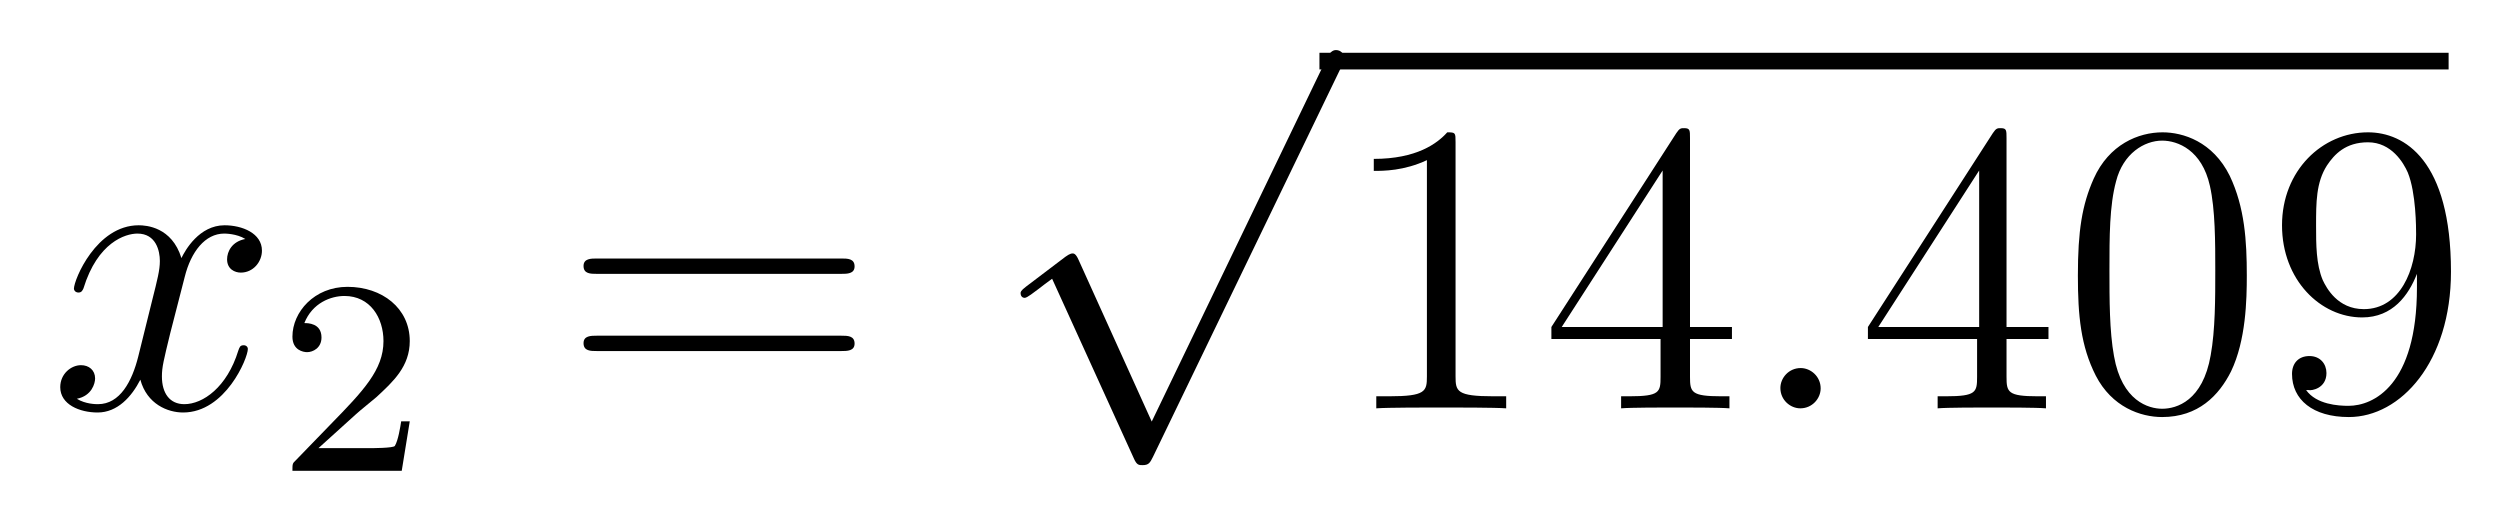
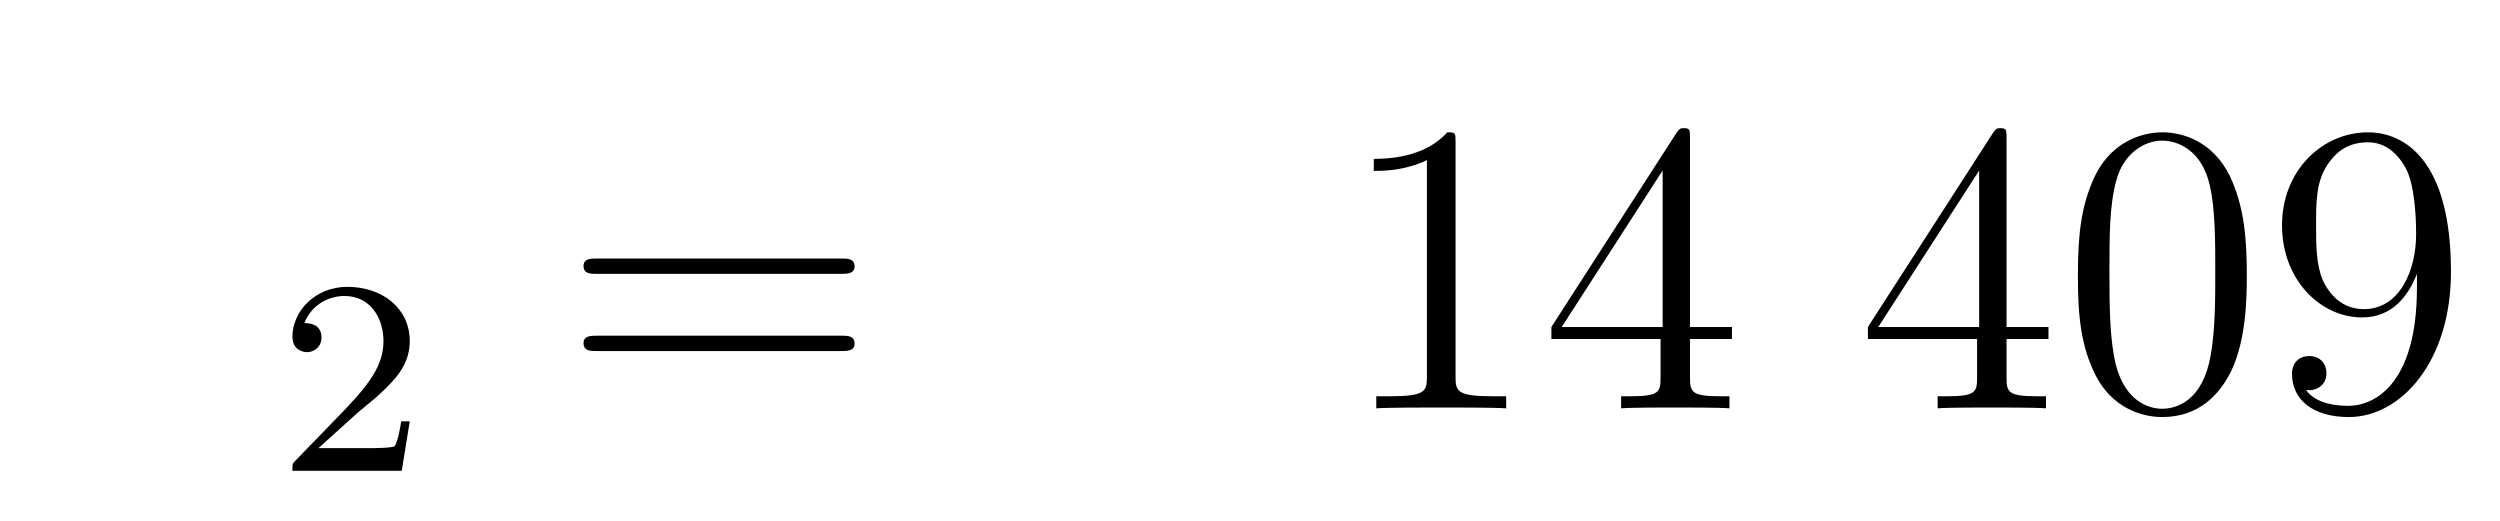
<svg xmlns="http://www.w3.org/2000/svg" height="15pt" version="1.1" viewBox="0 -15 72 15" width="72pt">
  <g id="page1">
    <g transform="matrix(1 0 0 1 -127 651)">
-       <path d="M134.066 -659.117C133.684 -659.046 133.54 -658.759 133.54 -658.532C133.54 -658.245 133.767 -658.149 133.935 -658.149C134.293 -658.149 134.544 -658.46 134.544 -658.782C134.544 -659.285 133.971 -659.512 133.468 -659.512C132.739 -659.512 132.333 -658.794 132.225 -658.567C131.95 -659.464 131.209 -659.512 130.994 -659.512C129.775 -659.512 129.129 -657.946 129.129 -657.683C129.129 -657.635 129.177 -657.575 129.261 -657.575C129.356 -657.575 129.38 -657.647 129.404 -657.695C129.811 -659.022 130.612 -659.273 130.958 -659.273C131.496 -659.273 131.604 -658.771 131.604 -658.484C131.604 -658.221 131.532 -657.946 131.388 -657.372L130.982 -655.734C130.803 -655.017 130.456 -654.36 129.822 -654.36C129.763 -654.36 129.464 -654.36 129.213 -654.515C129.643 -654.599 129.739 -654.957 129.739 -655.101C129.739 -655.34 129.56 -655.483 129.333 -655.483C129.046 -655.483 128.735 -655.232 128.735 -654.85C128.735 -654.348 129.297 -654.12 129.811 -654.12C130.384 -654.12 130.791 -654.575 131.042 -655.065C131.233 -654.36 131.831 -654.12 132.273 -654.12C133.493 -654.12 134.138 -655.687 134.138 -655.949C134.138 -656.009 134.09 -656.057 134.018 -656.057C133.911 -656.057 133.899 -655.997 133.863 -655.902C133.54 -654.85 132.847 -654.36 132.309 -654.36C131.891 -654.36 131.663 -654.67 131.663 -655.16C131.663 -655.423 131.711 -655.615 131.903 -656.404L132.321 -658.029C132.5 -658.747 132.907 -659.273 133.457 -659.273C133.481 -659.273 133.815 -659.273 134.066 -659.117Z" fill-rule="evenodd" />
      <path d="M137.247 -654.066C137.375 -654.185 137.709 -654.448 137.837 -654.56C138.331 -655.014 138.801 -655.452 138.801 -656.177C138.801 -657.125 138.004 -657.739 137.008 -657.739C136.052 -657.739 135.422 -657.014 135.422 -656.305C135.422 -655.914 135.733 -655.858 135.845 -655.858C136.012 -655.858 136.259 -655.978 136.259 -656.281C136.259 -656.695 135.861 -656.695 135.765 -656.695C135.996 -657.277 136.53 -657.476 136.92 -657.476C137.662 -657.476 138.044 -656.847 138.044 -656.177C138.044 -655.348 137.462 -654.743 136.522 -653.779L135.518 -652.743C135.422 -652.655 135.422 -652.639 135.422 -652.44H138.57L138.801 -653.866H138.554C138.53 -653.707 138.466 -653.308 138.371 -653.157C138.323 -653.093 137.717 -653.093 137.59 -653.093H136.171L137.247 -654.066Z" fill-rule="evenodd" />
      <path d="M151.229 -658.113C151.396 -658.113 151.612 -658.113 151.612 -658.328C151.612 -658.555 151.408 -658.555 151.229 -658.555H144.188C144.021 -658.555 143.806 -658.555 143.806 -658.34C143.806 -658.113 144.009 -658.113 144.188 -658.113H151.229ZM151.229 -655.89C151.396 -655.89 151.612 -655.89 151.612 -656.105C151.612 -656.332 151.408 -656.332 151.229 -656.332H144.188C144.021 -656.332 143.806 -656.332 143.806 -656.117C143.806 -655.89 144.009 -655.89 144.188 -655.89H151.229Z" fill-rule="evenodd" />
-       <path d="M160.17 -653.859L158.066 -658.509C157.983 -658.701 157.923 -658.701 157.887 -658.701C157.875 -658.701 157.815 -658.701 157.684 -658.605L156.548 -657.744C156.393 -657.625 156.393 -657.589 156.393 -657.553C156.393 -657.493 156.428 -657.422 156.512 -657.422C156.584 -657.422 156.787 -657.589 156.919 -657.685C156.99 -657.744 157.17 -657.876 157.301 -657.972L159.656 -652.795C159.74 -652.604 159.8 -652.604 159.907 -652.604C160.087 -652.604 160.122 -652.676 160.206 -652.843L165.633 -664.08C165.717 -664.248 165.717 -664.295 165.717 -664.319C165.717 -664.439 165.621 -664.558 165.478 -664.558C165.382 -664.558 165.298 -664.498 165.203 -664.307L160.17 -653.859Z" fill-rule="evenodd" />
-       <path d="M165 -664H197.52V-664.48H165" />
      <path d="M168.92 -661.902C168.92 -662.178 168.92 -662.189 168.681 -662.189C168.394 -661.867 167.796 -661.424 166.565 -661.424V-661.078C166.84 -661.078 167.437 -661.078 168.095 -661.388V-655.16C168.095 -654.73 168.059 -654.587 167.007 -654.587H166.637V-654.24C166.959 -654.264 168.119 -654.264 168.513 -654.264C168.908 -654.264 170.055 -654.264 170.378 -654.24V-654.587H170.008C168.956 -654.587 168.92 -654.73 168.92 -655.16V-661.902ZM175.672 -662.022C175.672 -662.249 175.672 -662.309 175.505 -662.309C175.409 -662.309 175.374 -662.309 175.278 -662.166L171.68 -656.583V-656.236H174.824V-655.148C174.824 -654.706 174.8 -654.587 173.927 -654.587H173.688V-654.24C173.963 -654.264 174.907 -654.264 175.242 -654.264C175.577 -654.264 176.533 -654.264 176.808 -654.24V-654.587H176.569C175.708 -654.587 175.672 -654.706 175.672 -655.148V-656.236H176.88V-656.583H175.672V-662.022ZM174.884 -661.09V-656.583H171.978L174.884 -661.09Z" fill-rule="evenodd" />
-       <path d="M179.435 -654.814C179.435 -655.16 179.147 -655.4 178.86 -655.4C178.514 -655.4 178.275 -655.113 178.275 -654.826C178.275 -654.479 178.562 -654.24 178.849 -654.24C179.195 -654.24 179.435 -654.527 179.435 -654.814Z" fill-rule="evenodd" />
      <path d="M184.788 -662.022C184.788 -662.249 184.788 -662.309 184.621 -662.309C184.526 -662.309 184.49 -662.309 184.394 -662.166L180.796 -656.583V-656.236H183.94V-655.148C183.94 -654.706 183.916 -654.587 183.043 -654.587H182.804V-654.24C183.079 -654.264 184.023 -654.264 184.358 -654.264S185.649 -654.264 185.924 -654.24V-654.587H185.685C184.824 -654.587 184.788 -654.706 184.788 -655.148V-656.236H185.996V-656.583H184.788V-662.022ZM184 -661.09V-656.583H181.095L184 -661.09ZM191.708 -658.065C191.708 -659.058 191.649 -660.026 191.218 -660.934C190.728 -661.927 189.867 -662.189 189.282 -662.189C188.588 -662.189 187.74 -661.843 187.297 -660.851C186.963 -660.097 186.843 -659.356 186.843 -658.065C186.843 -656.906 186.927 -656.033 187.357 -655.184C187.823 -654.276 188.648 -653.989 189.27 -653.989C190.31 -653.989 190.907 -654.611 191.254 -655.304C191.685 -656.2 191.708 -657.372 191.708 -658.065ZM189.27 -654.228C188.887 -654.228 188.11 -654.443 187.883 -655.746C187.752 -656.463 187.752 -657.372 187.752 -658.209C187.752 -659.189 187.752 -660.073 187.943 -660.779C188.146 -661.58 188.756 -661.95 189.27 -661.95C189.724 -661.95 190.417 -661.675 190.645 -660.648C190.8 -659.966 190.8 -659.022 190.8 -658.209C190.8 -657.408 190.8 -656.499 190.668 -655.77C190.441 -654.455 189.688 -654.228 189.27 -654.228ZM196.608 -657.719C196.608 -654.897 195.353 -654.312 194.635 -654.312C194.348 -654.312 193.715 -654.348 193.416 -654.766H193.488C193.572 -654.742 194.002 -654.814 194.002 -655.256C194.002 -655.519 193.823 -655.746 193.512 -655.746S193.01 -655.543 193.01 -655.232C193.01 -654.491 193.608 -653.989 194.647 -653.989C196.142 -653.989 197.588 -655.579 197.588 -658.173C197.588 -661.388 196.249 -662.189 195.198 -662.189C193.883 -662.189 192.722 -661.09 192.722 -659.512C192.722 -657.934 193.835 -656.858 195.03 -656.858C195.914 -656.858 196.369 -657.503 196.608 -658.113V-657.719ZM195.078 -657.097C194.324 -657.097 194.002 -657.707 193.895 -657.934C193.703 -658.388 193.703 -658.962 193.703 -659.5C193.703 -660.169 193.703 -660.743 194.015 -661.233C194.23 -661.556 194.552 -661.902 195.198 -661.902C195.878 -661.902 196.225 -661.305 196.345 -661.03C196.584 -660.444 196.584 -659.428 196.584 -659.249C196.584 -658.245 196.13 -657.097 195.078 -657.097Z" fill-rule="evenodd" />
    </g>
  </g>
</svg>